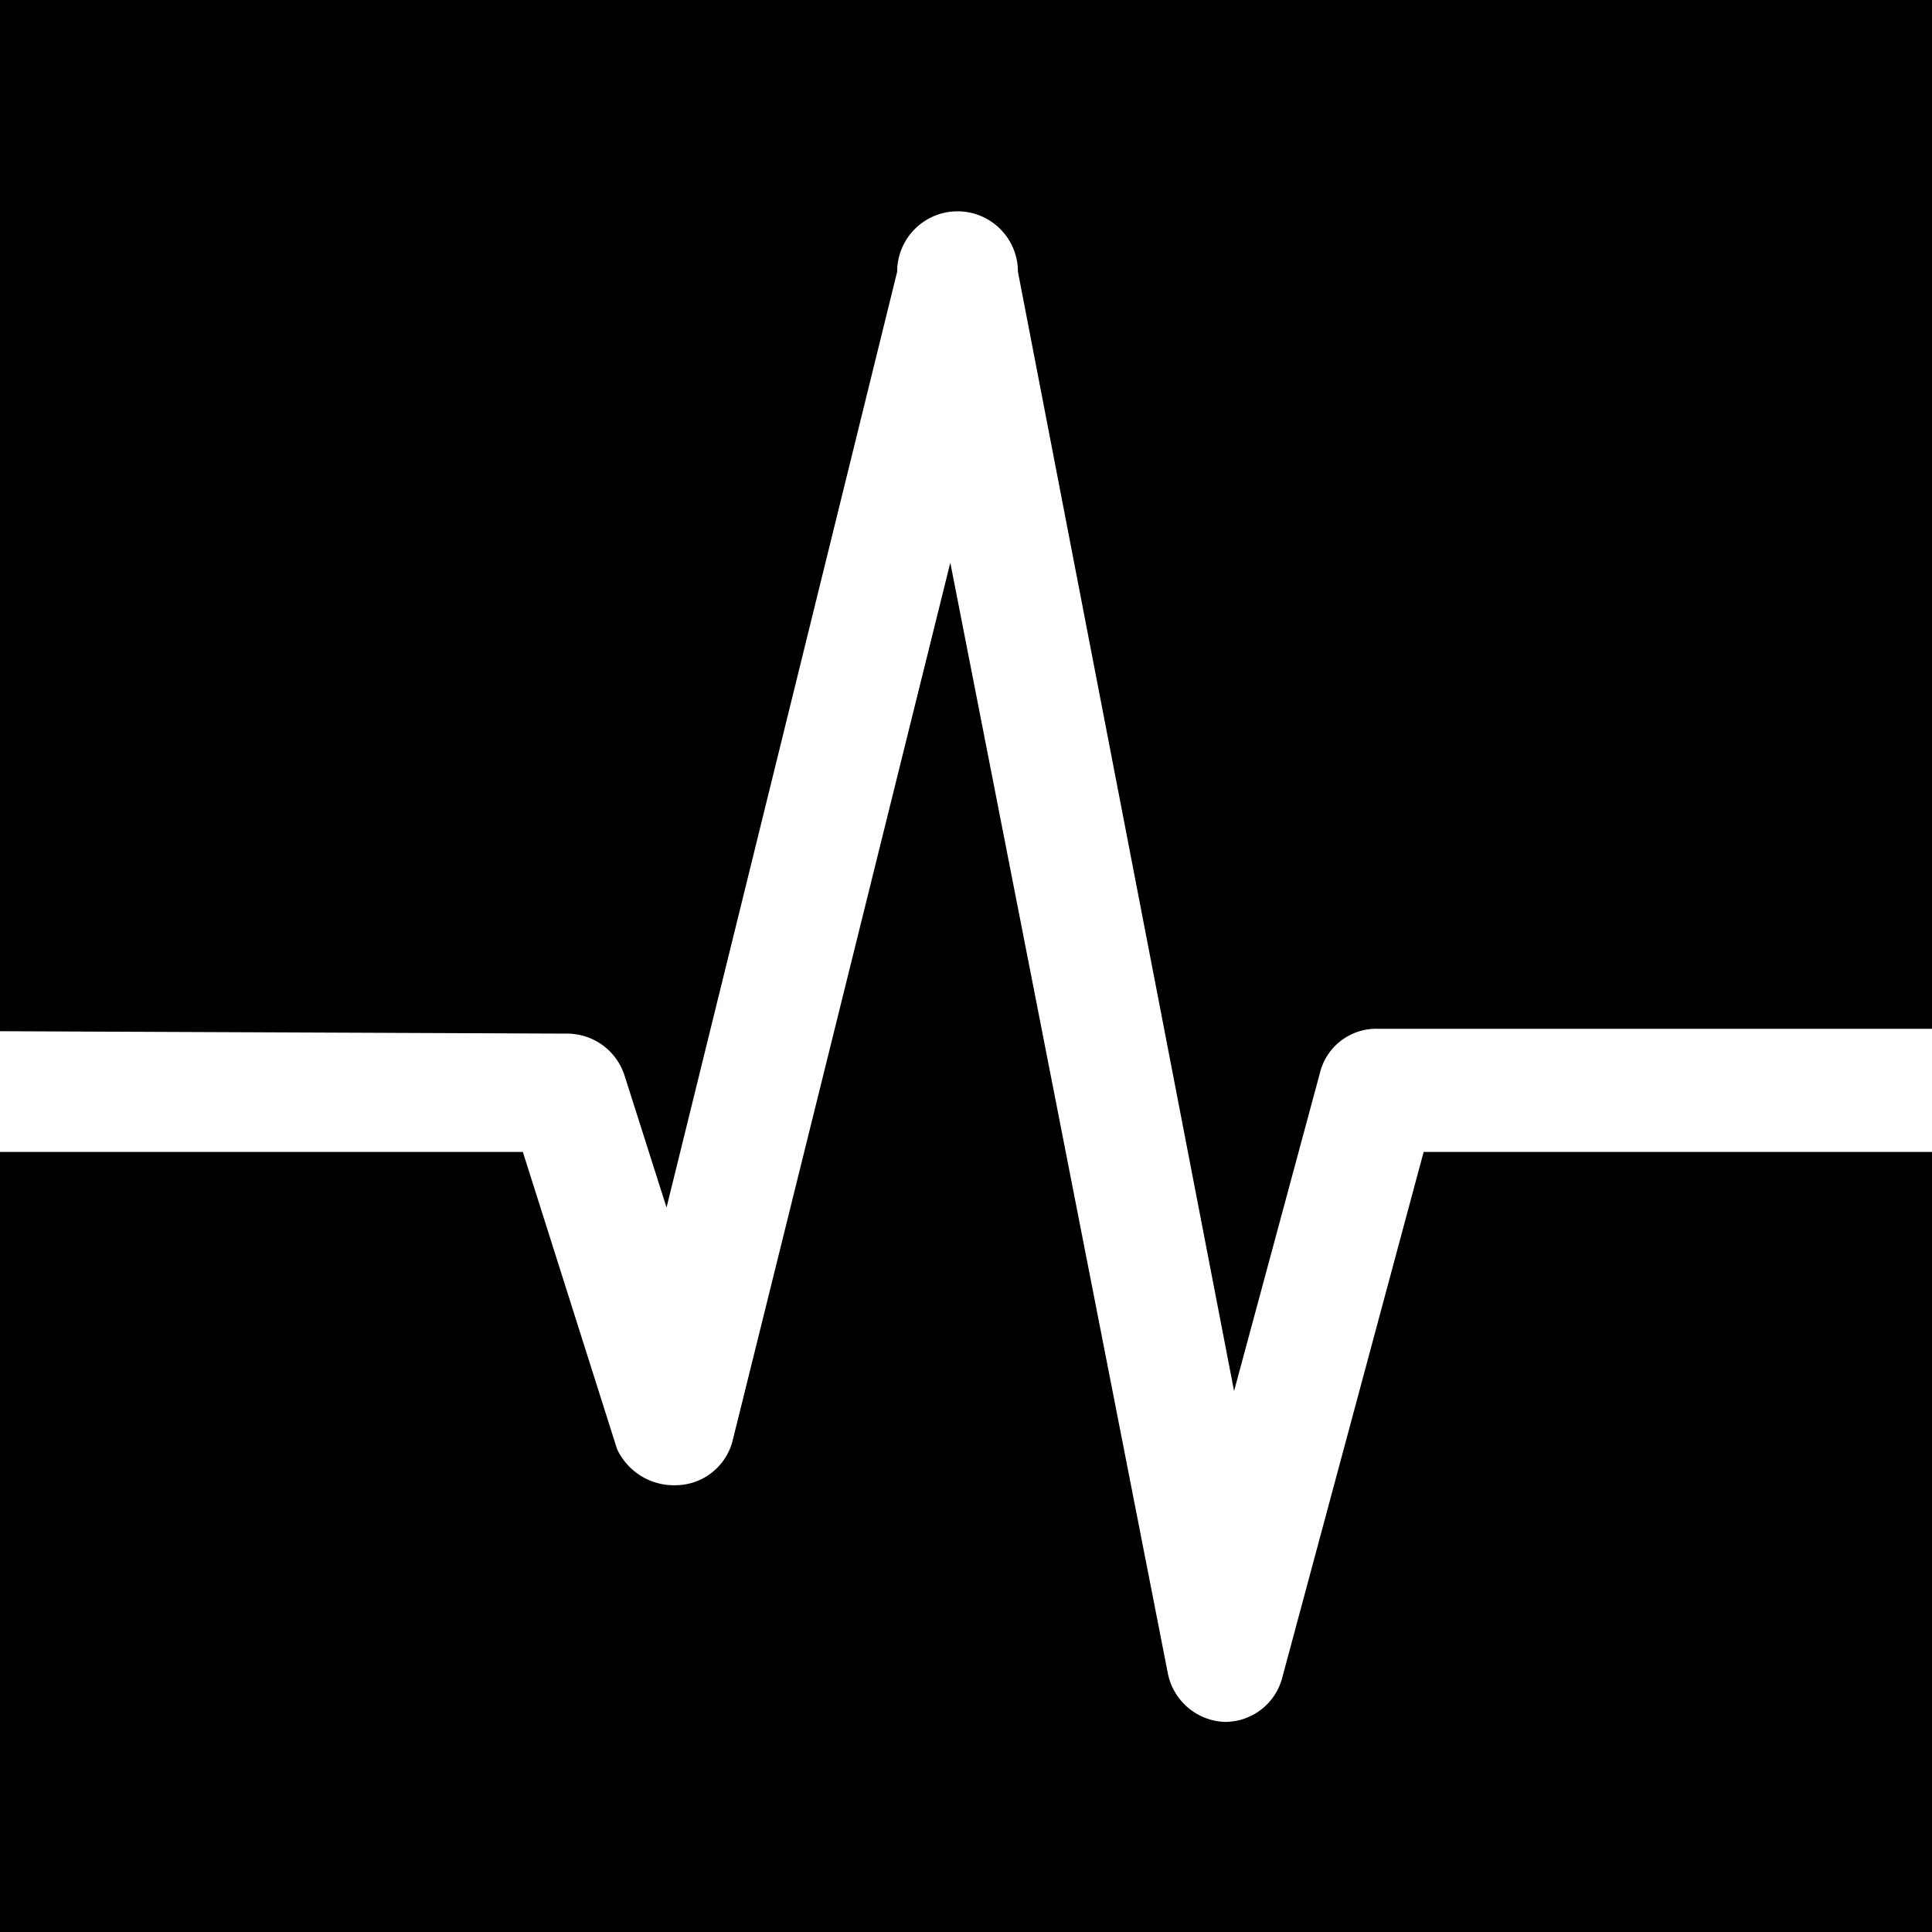
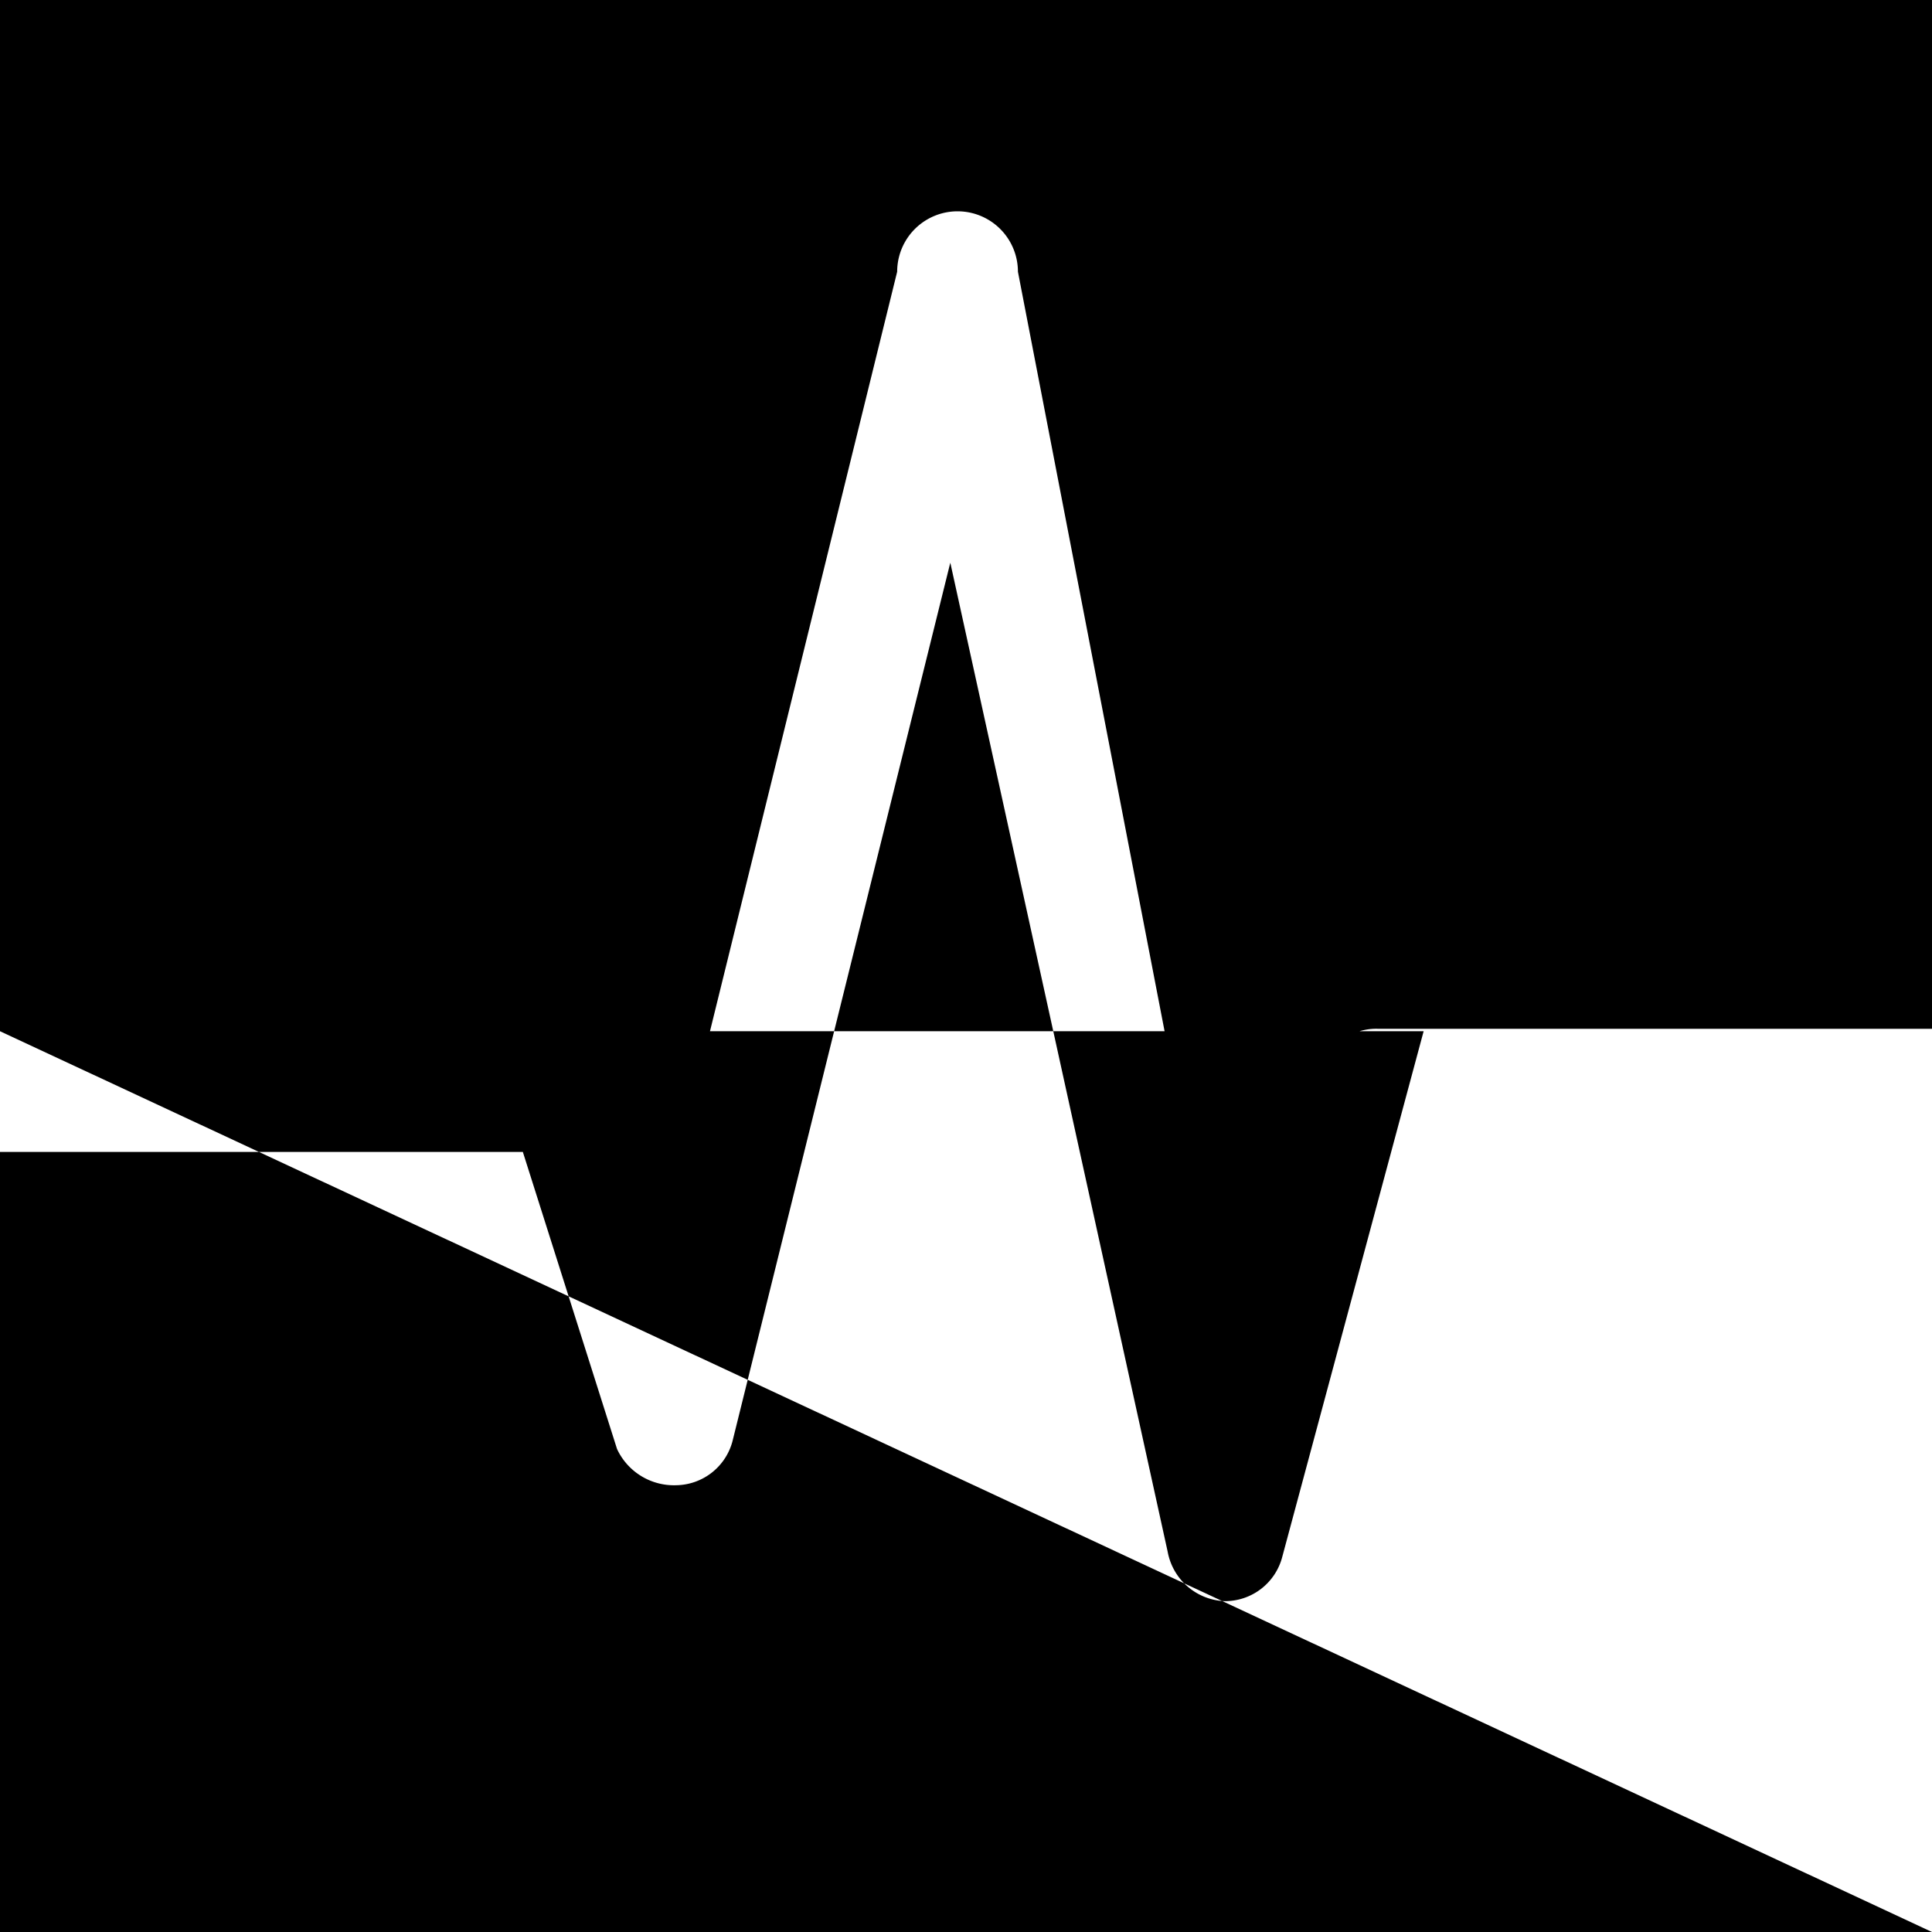
<svg xmlns="http://www.w3.org/2000/svg" width="16" height="16" viewBox="0 0 16 16">
  <title>tabicon</title>
-   <path d="M0,8.54V0H16V8.52H11.41a.48.48,0,0,0-.48.37l-.71,2.63L8.43,2.25a.5.5,0,0,0-1,0L5.52,10l-.35-1.1a.5.5,0,0,0-.48-.34Zm16,1H11.79l-1.17,4.35a.49.49,0,0,1-.48.37h0a.5.5,0,0,1-.47-.41L7.87,4.66l-1.8,7.26a.49.49,0,0,1-.47.38A.52.52,0,0,1,5.11,12L4.33,9.54H0V16H16Z" />
+   <path d="M0,8.54V0H16V8.52H11.41a.48.48,0,0,0-.48.37l-.71,2.63L8.43,2.25a.5.5,0,0,0-1,0L5.52,10l-.35-1.1a.5.5,0,0,0-.48-.34ZH11.79l-1.17,4.35a.49.49,0,0,1-.48.37h0a.5.5,0,0,1-.47-.41L7.87,4.66l-1.8,7.26a.49.49,0,0,1-.47.38A.52.52,0,0,1,5.11,12L4.33,9.54H0V16H16Z" />
</svg>